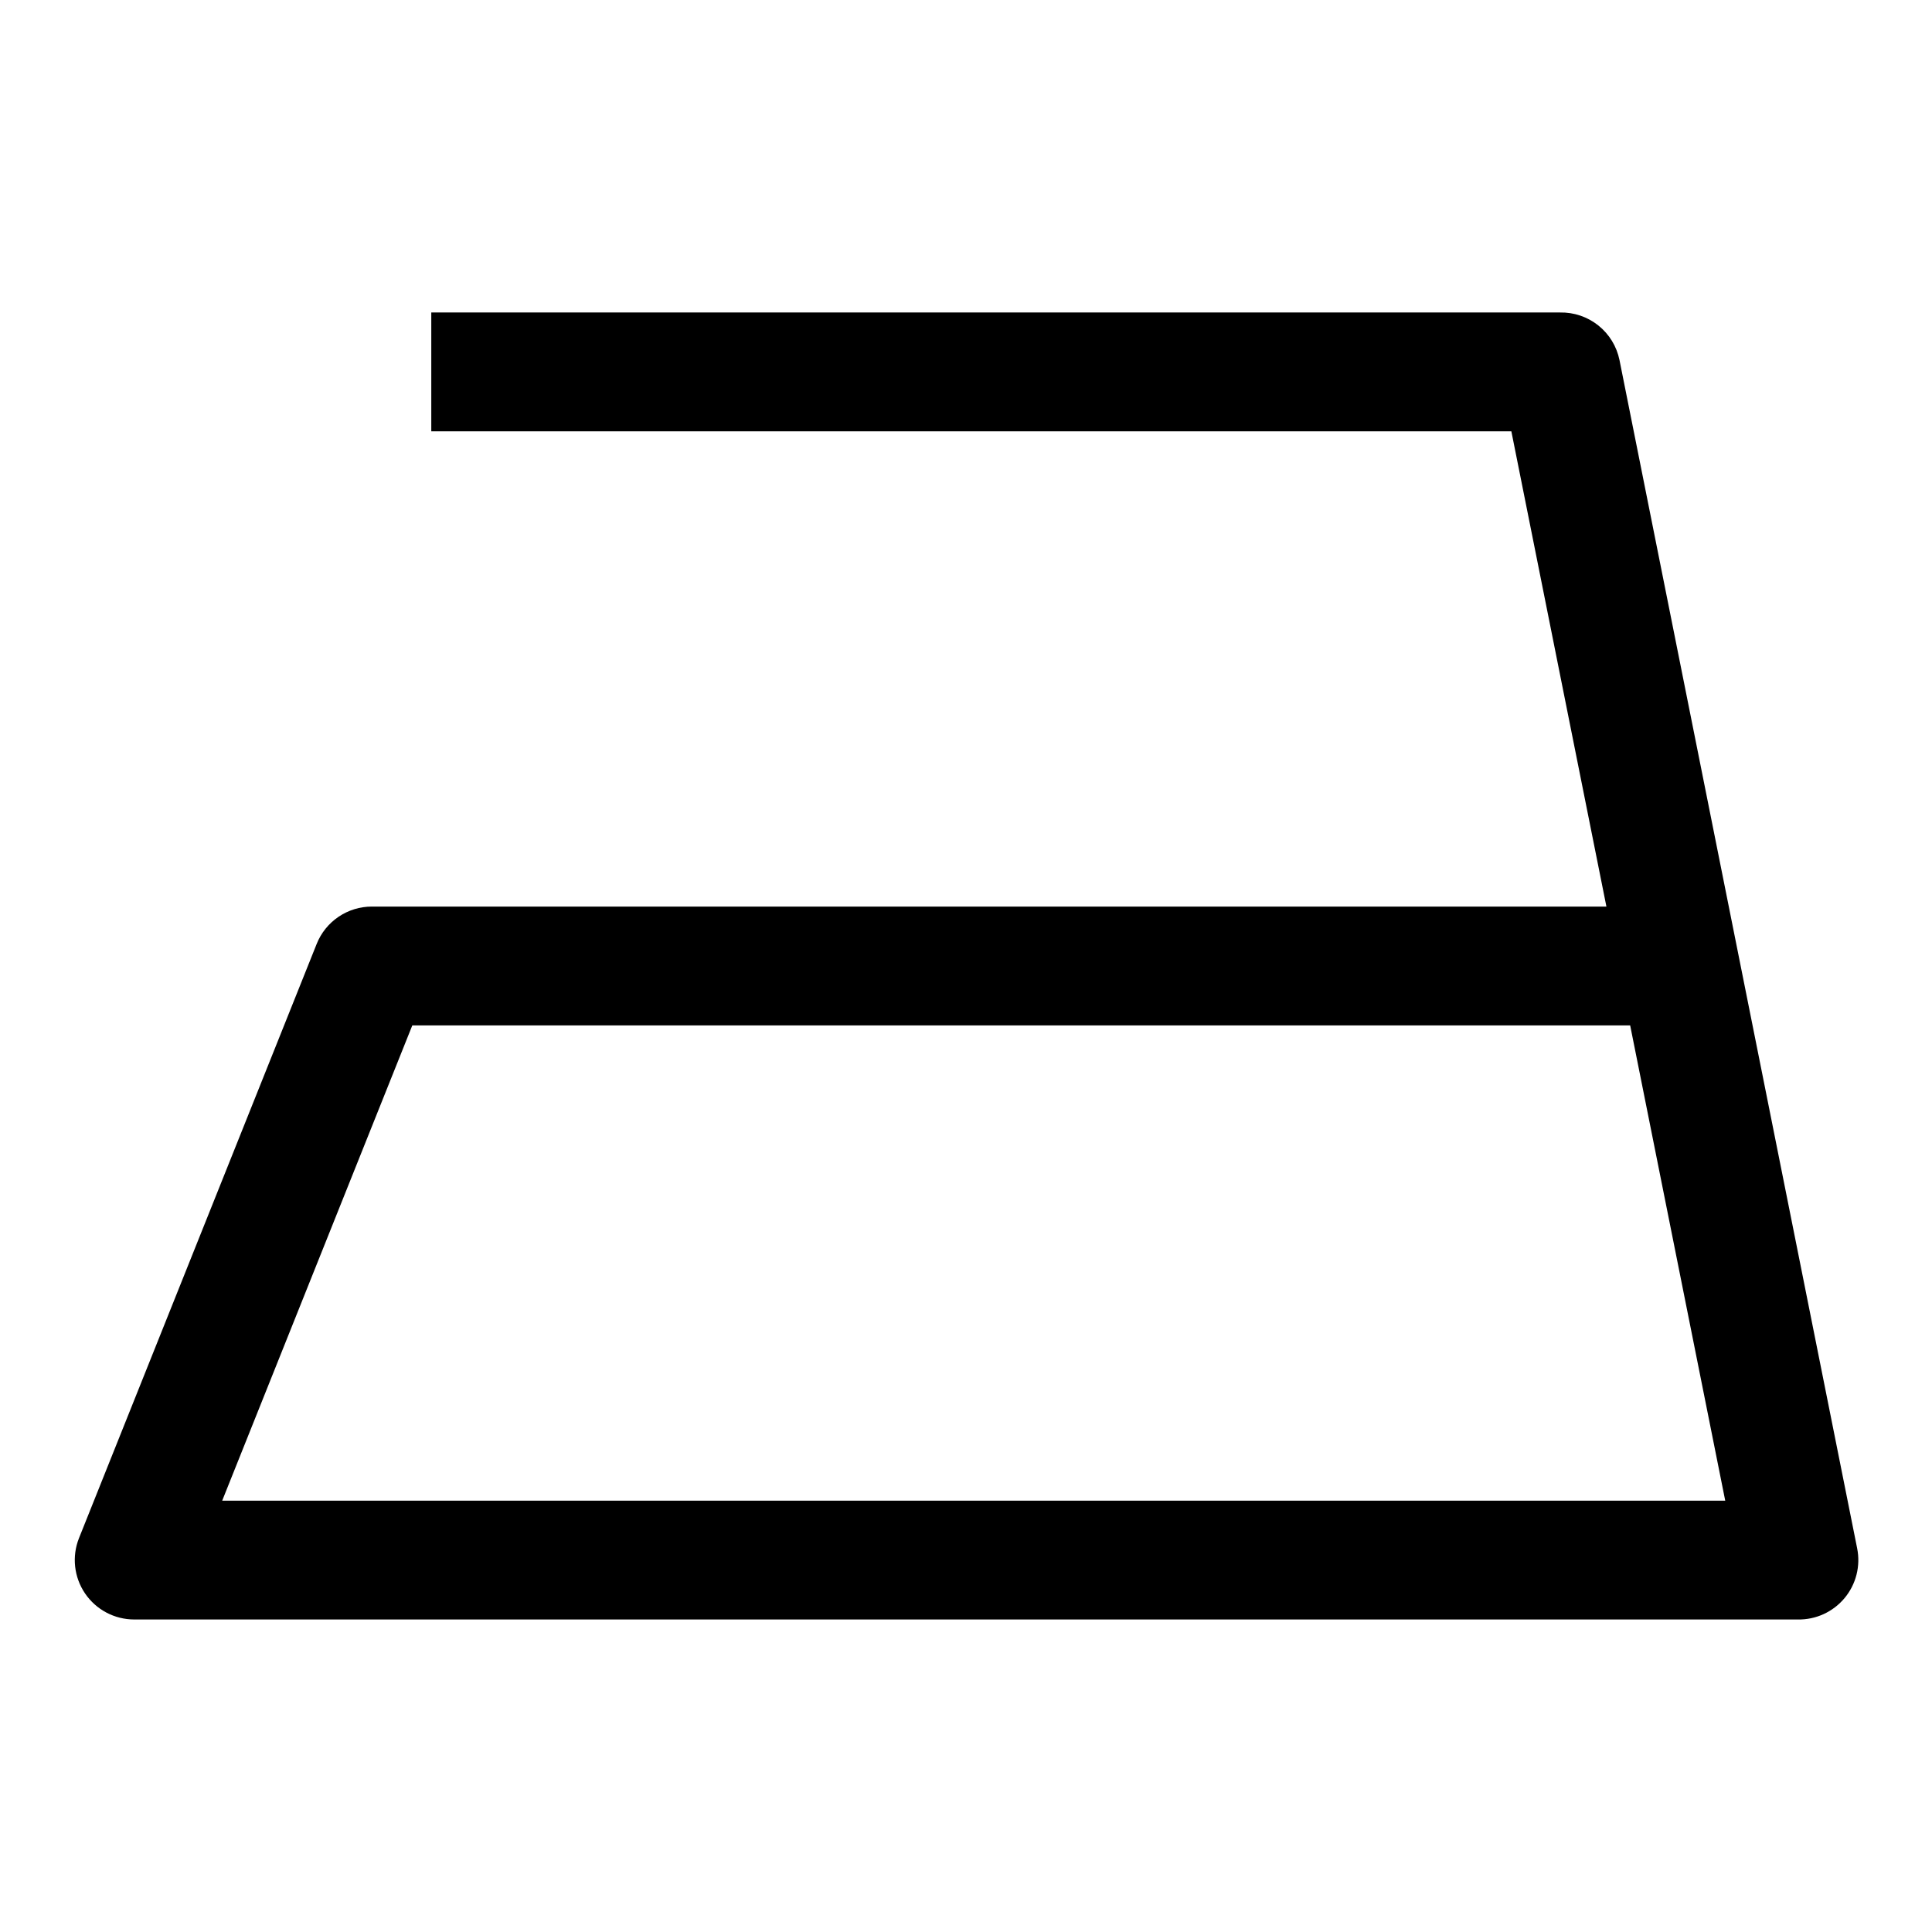
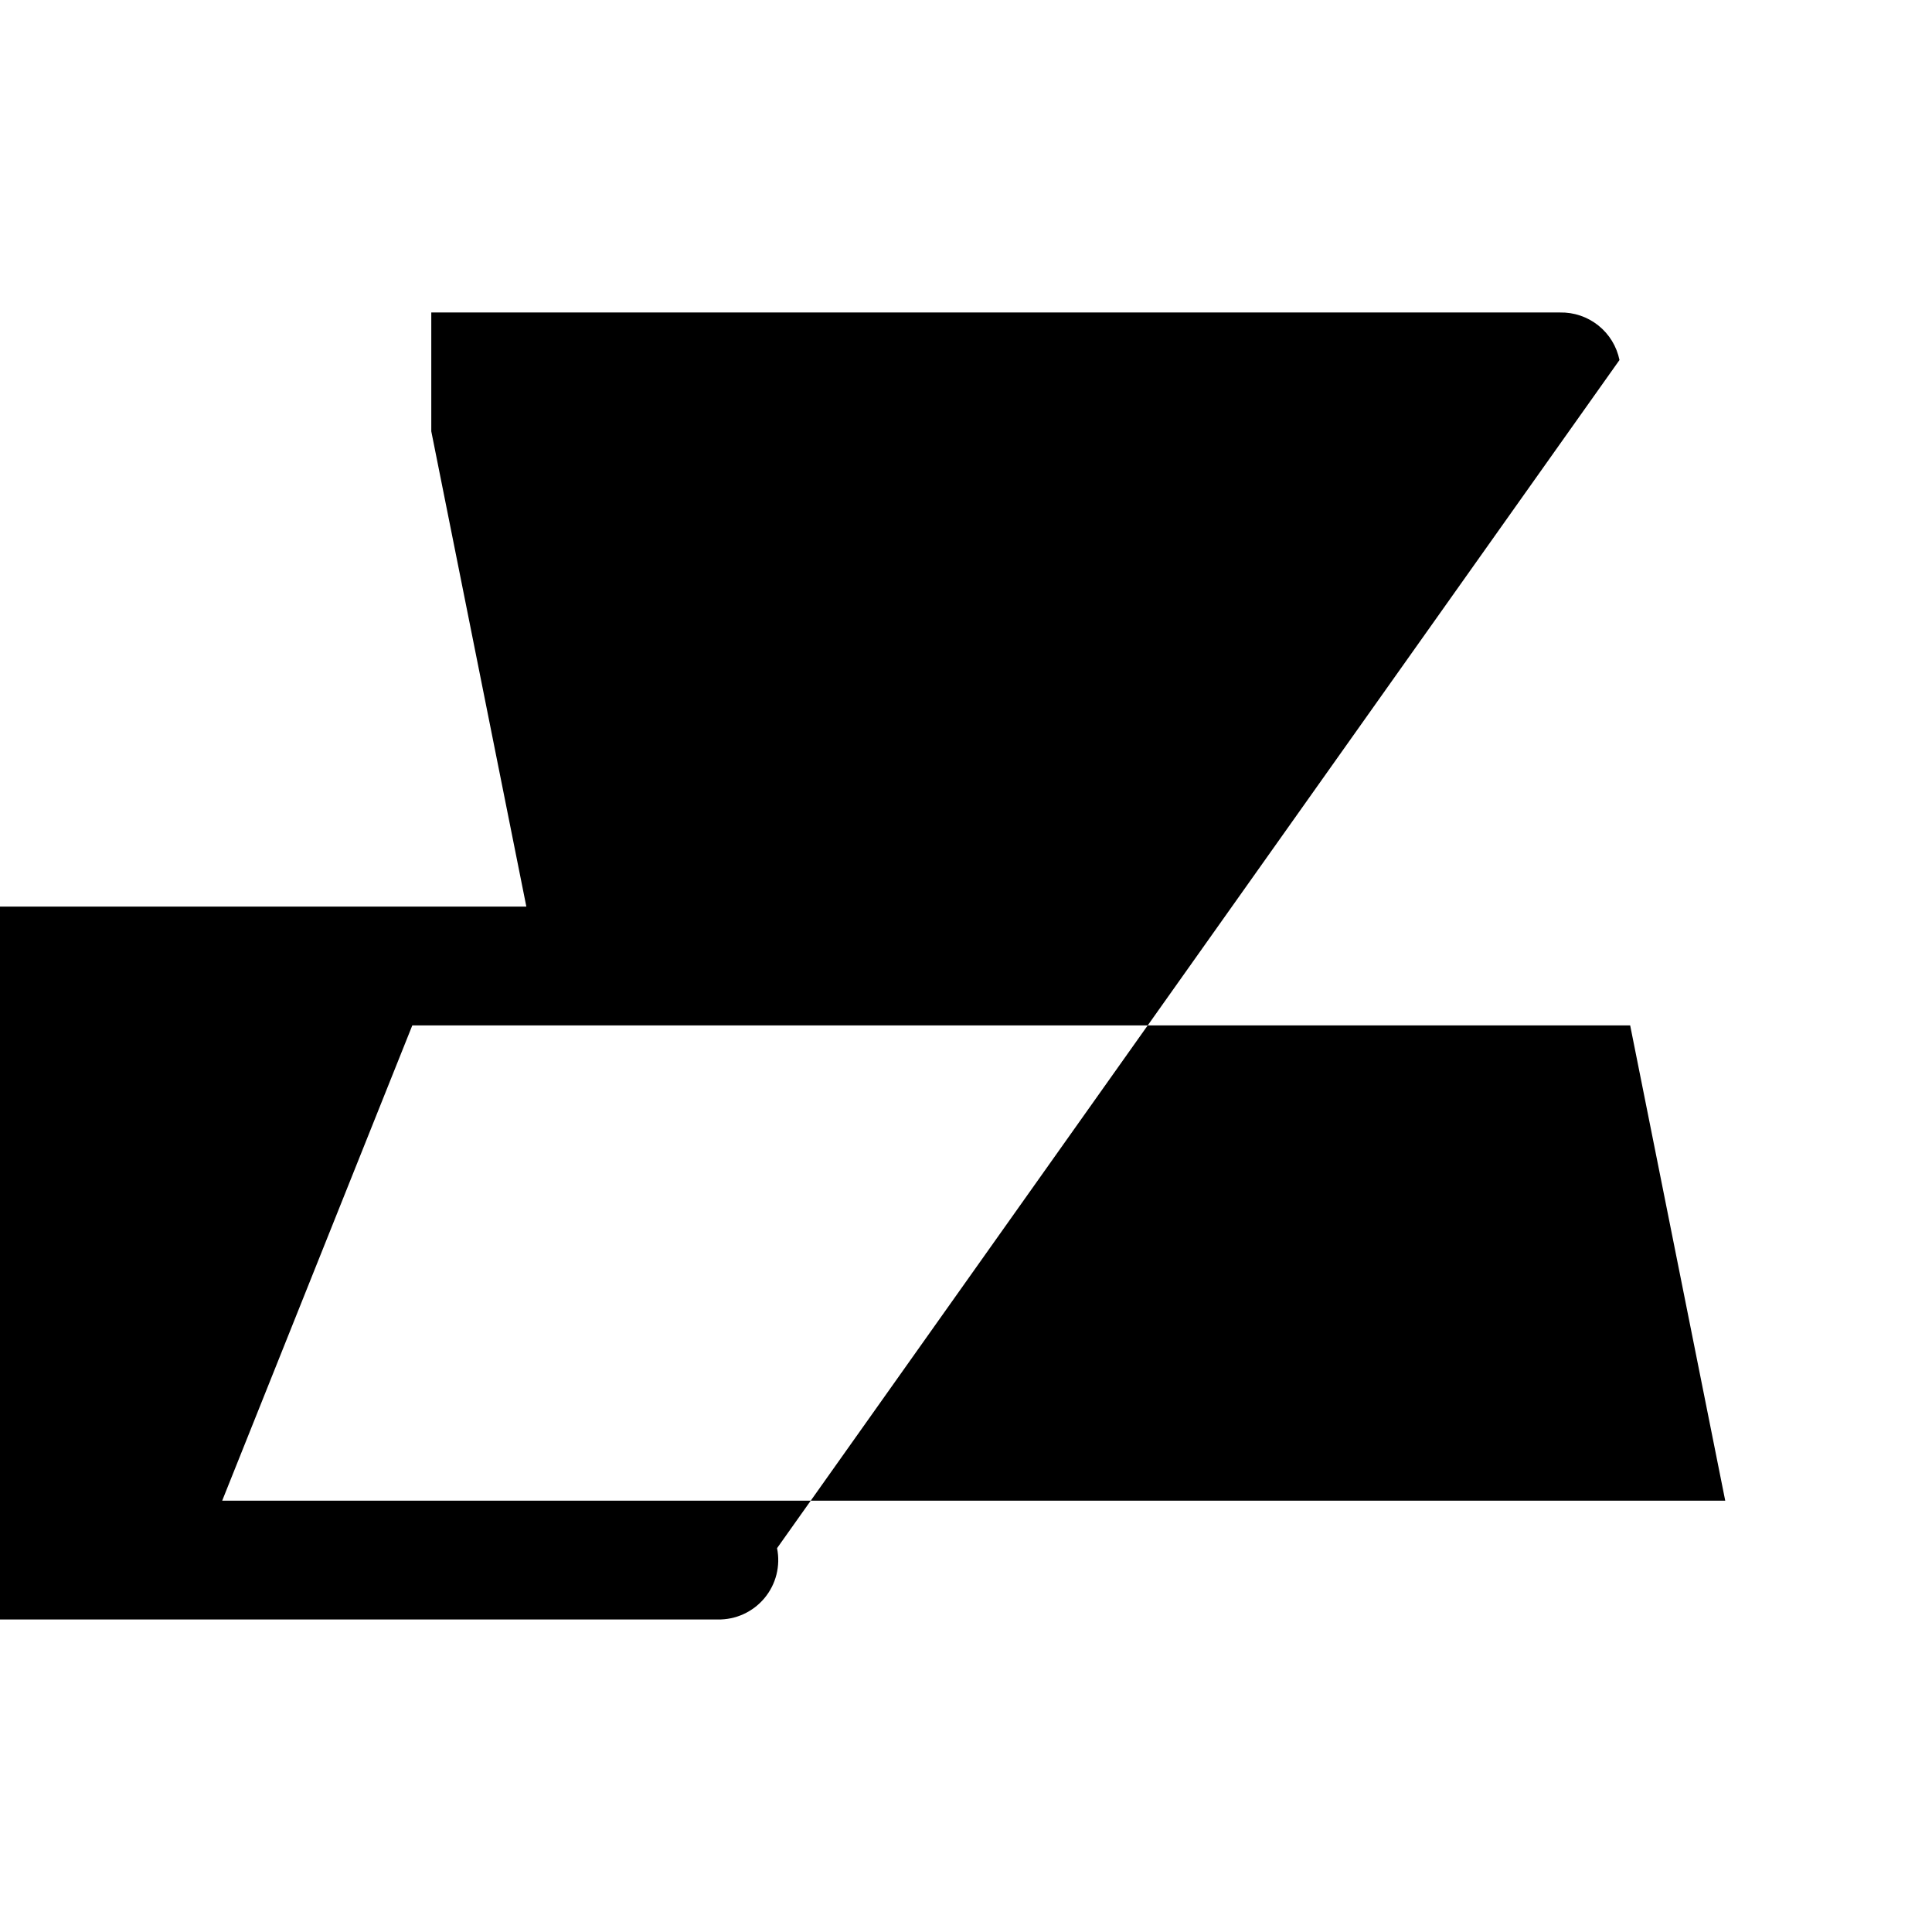
<svg xmlns="http://www.w3.org/2000/svg" fill="#000000" width="800px" height="800px" version="1.1" viewBox="144 144 512 512">
-   <path d="m573.18 239.41c-0.738-3.609-2.715-6.848-5.594-9.148-2.875-2.301-6.469-3.523-10.152-3.449h-299.14v31.488h286.23l25.191 125.95h-327.16c-3.152-0.004-6.234 0.941-8.848 2.711-2.609 1.766-4.629 4.277-5.793 7.207l-62.977 157.44c-1.934 4.852-1.336 10.348 1.598 14.668 2.934 4.32 7.82 6.906 13.043 6.902h440.83c4.785 0.098 9.352-1.988 12.414-5.664 3.062-3.672 4.289-8.543 3.332-13.23zm-370.3 302.29 50.383-125.95h322.75l25.191 125.95z" />
+   <path d="m573.18 239.41c-0.738-3.609-2.715-6.848-5.594-9.148-2.875-2.301-6.469-3.523-10.152-3.449h-299.14v31.488l25.191 125.95h-327.16c-3.152-0.004-6.234 0.941-8.848 2.711-2.609 1.766-4.629 4.277-5.793 7.207l-62.977 157.44c-1.934 4.852-1.336 10.348 1.598 14.668 2.934 4.32 7.82 6.906 13.043 6.902h440.83c4.785 0.098 9.352-1.988 12.414-5.664 3.062-3.672 4.289-8.543 3.332-13.23zm-370.3 302.29 50.383-125.95h322.75l25.191 125.95z" />
</svg>